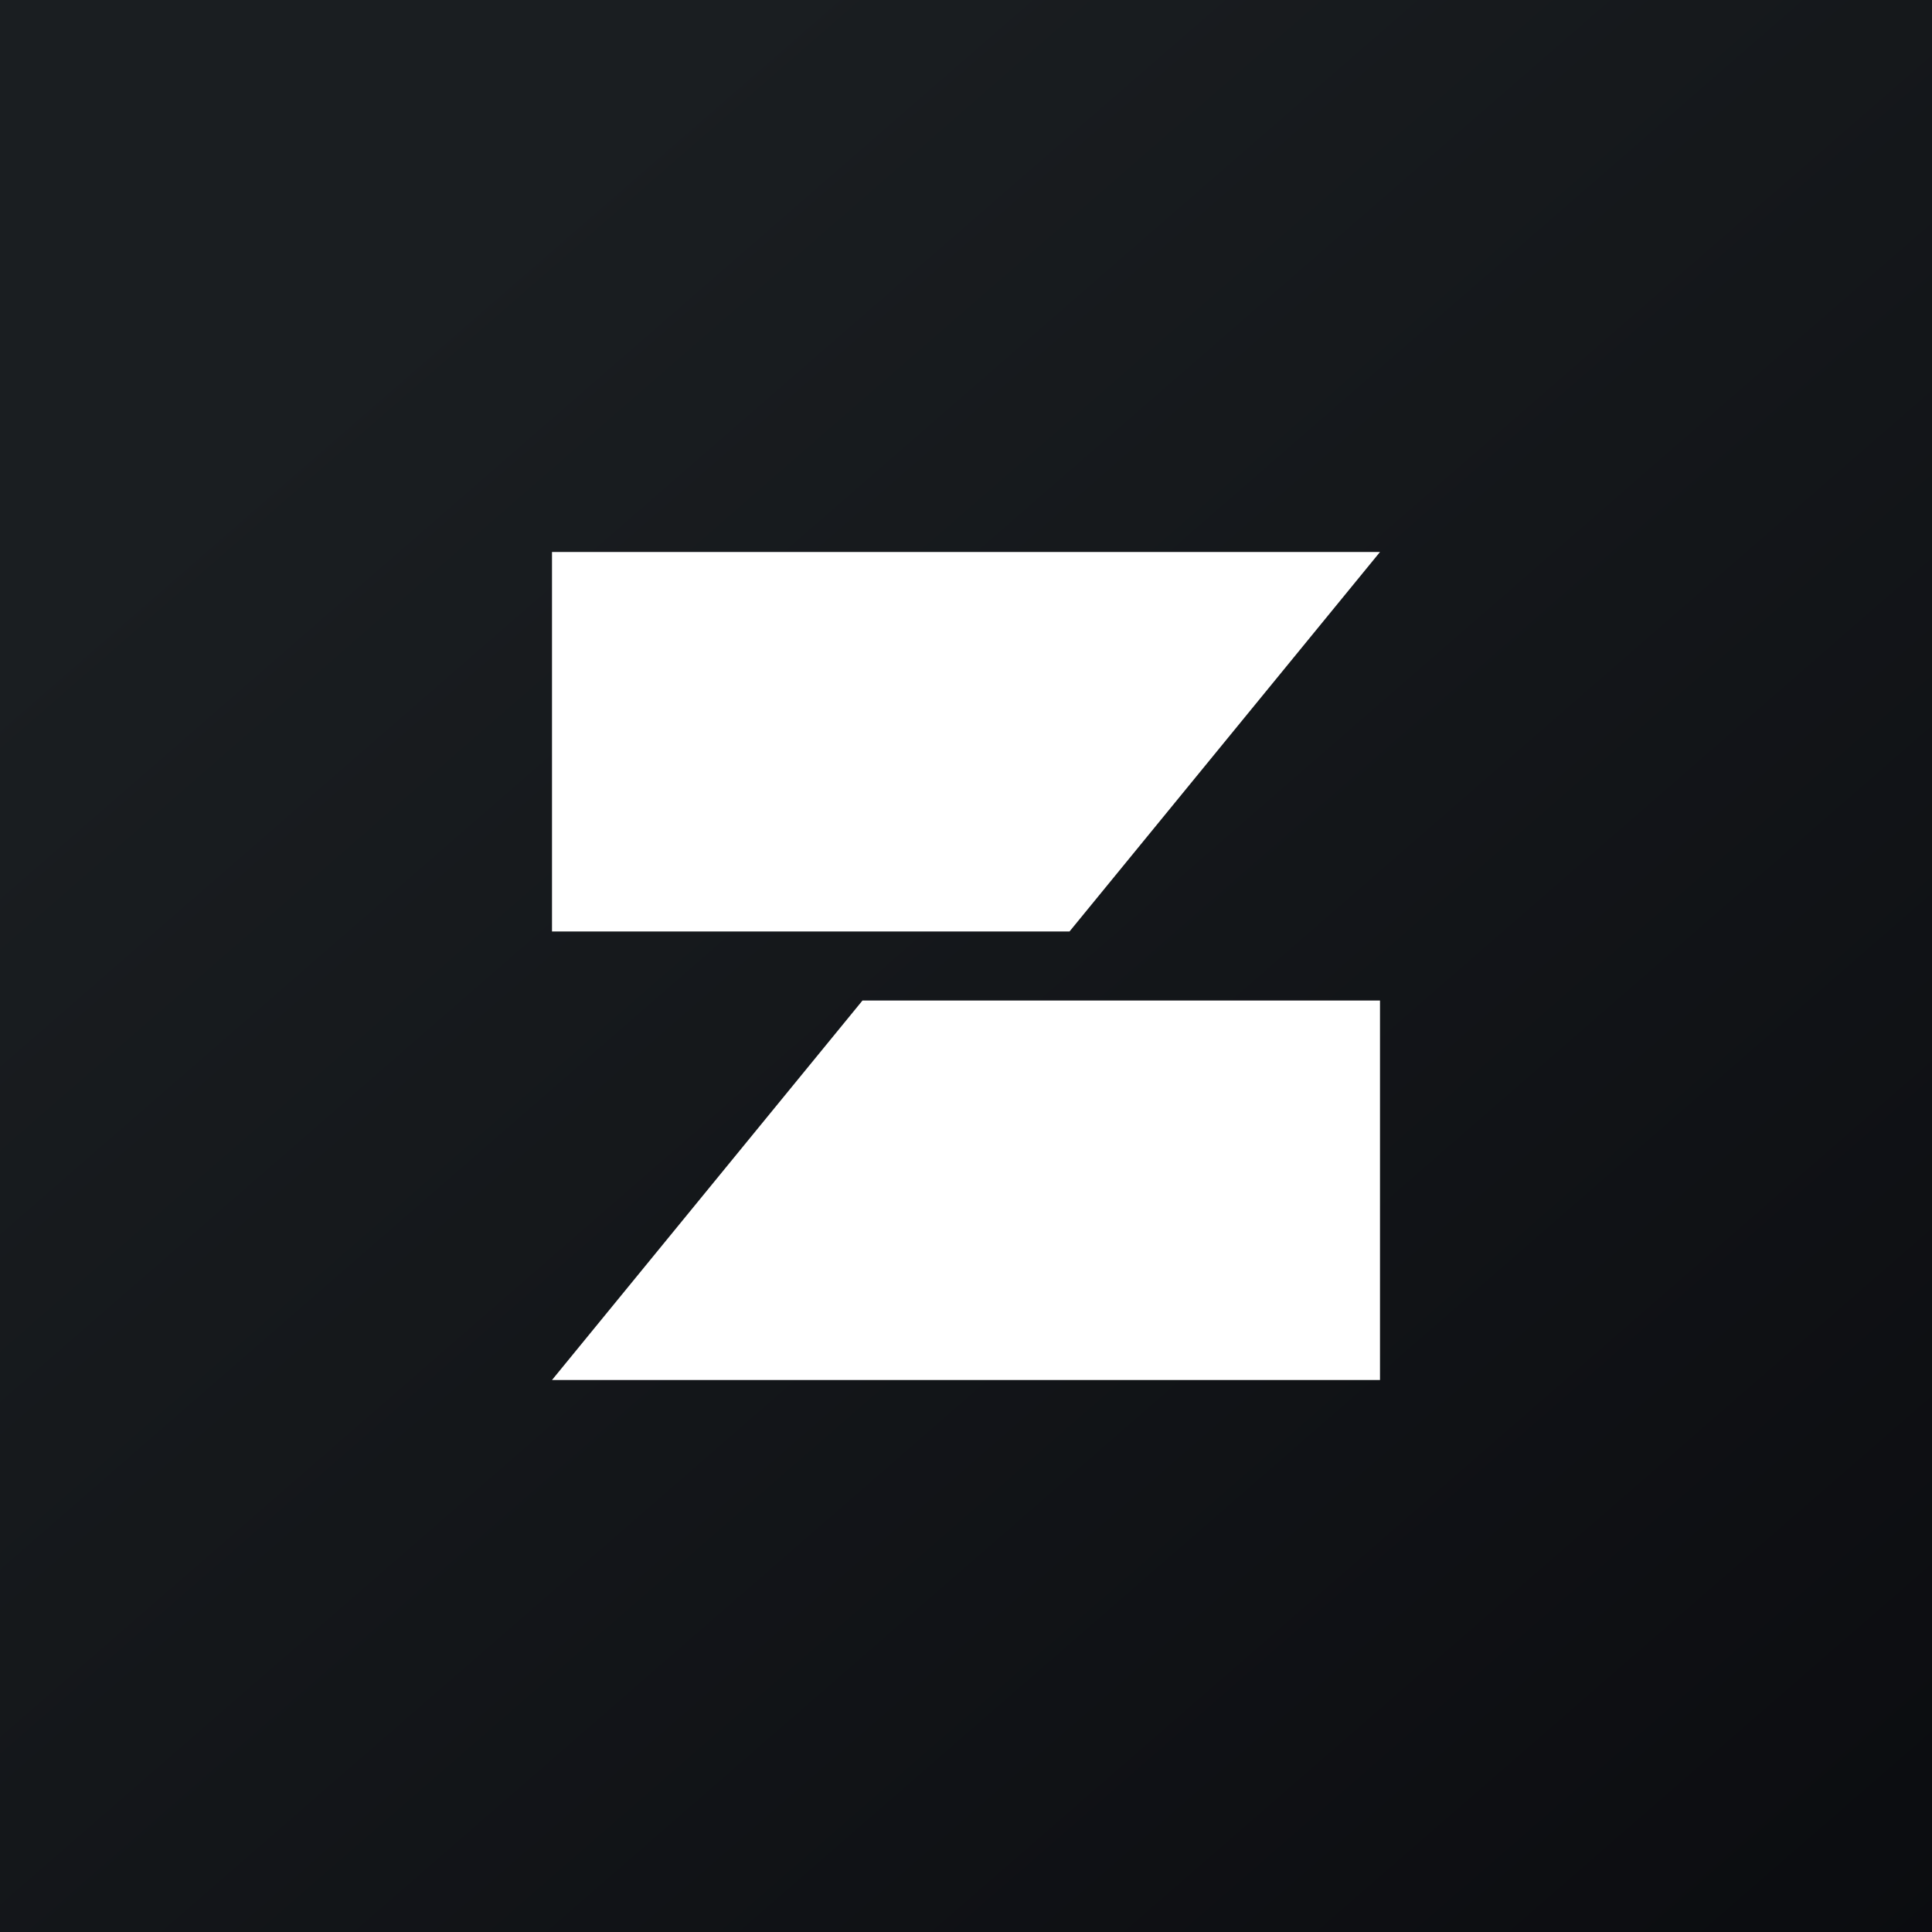
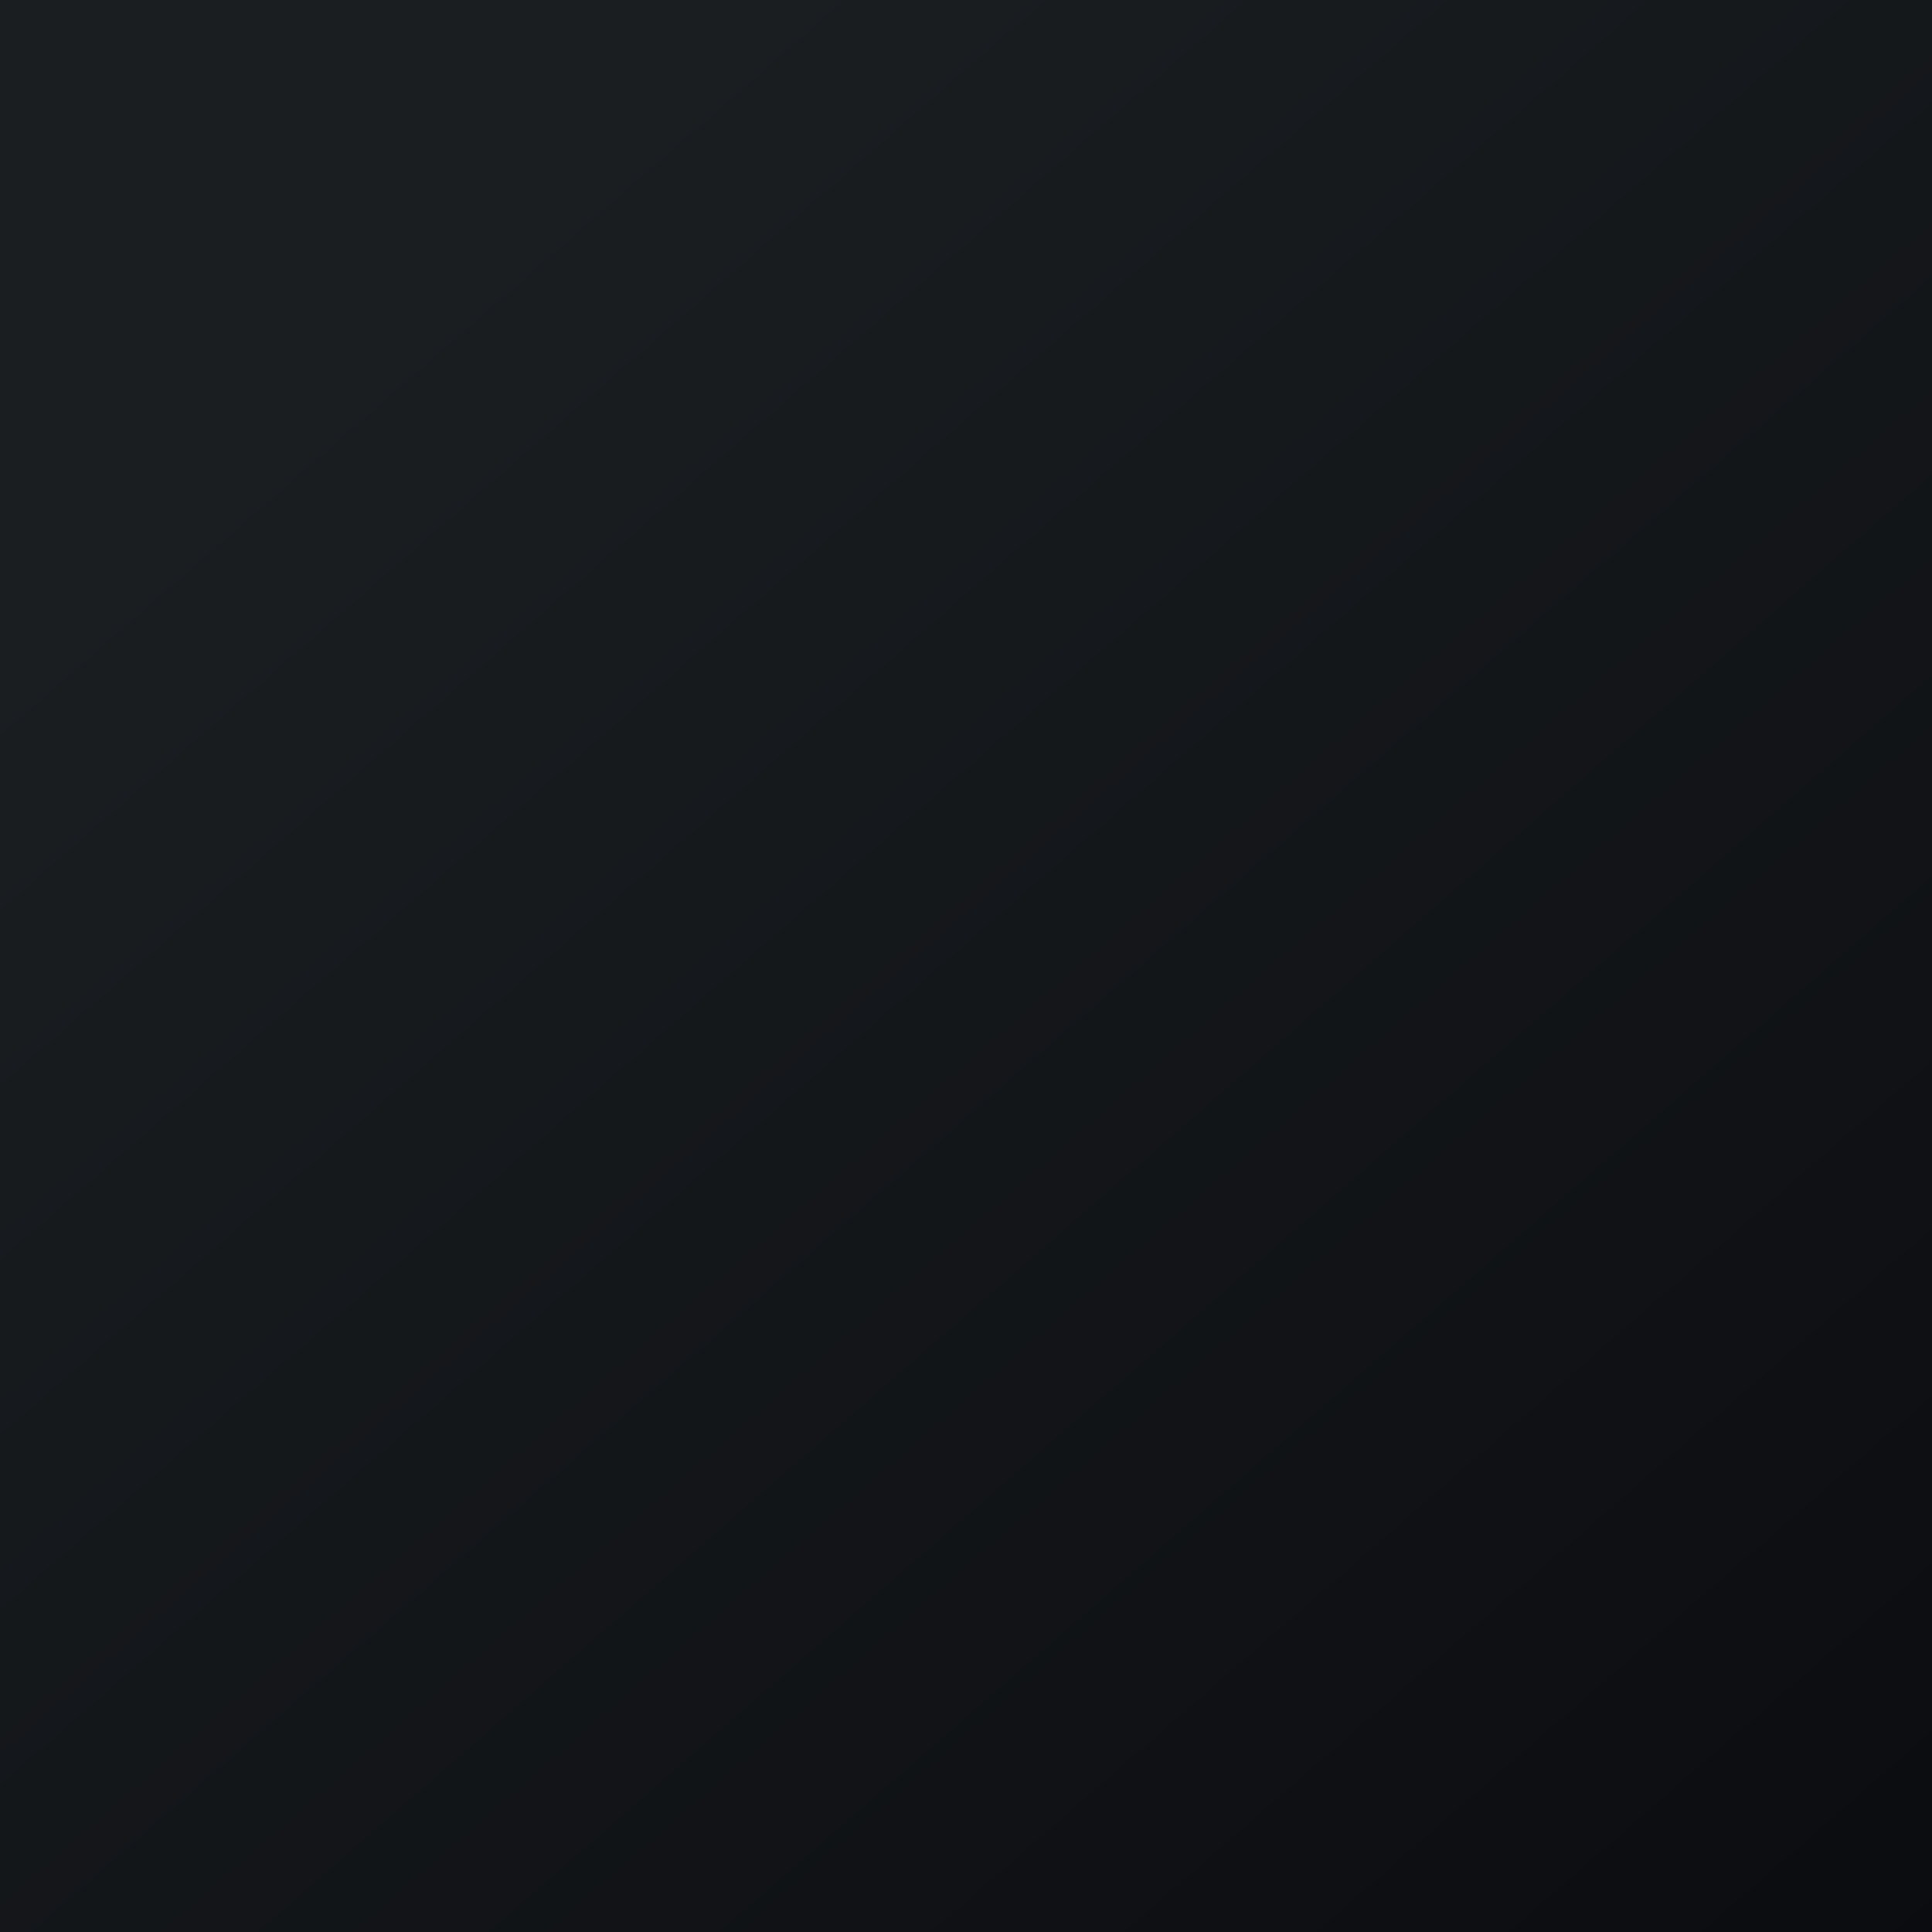
<svg xmlns="http://www.w3.org/2000/svg" width="56" height="56" viewBox="0 0 56 56">
  <rect x="0" y="0" width="56" height="56" fill="#808080" stroke="none" />
  <path fill="url(#ay02sps4h)" d="M0 0h56v56H0z" />
-   <path d="M16 16h24l-9 11H16V16Zm24 24H16l9-11h15v11Z" fill="#fff" />
  <defs>
    <linearGradient id="ay02sps4h" x1="10.42" y1="9.71" x2="68.15" y2="76.02" gradientUnits="userSpaceOnUse">
      <stop stop-color="#1A1E21" />
      <stop offset="1" stop-color="#06060A" />
    </linearGradient>
  </defs>
</svg>